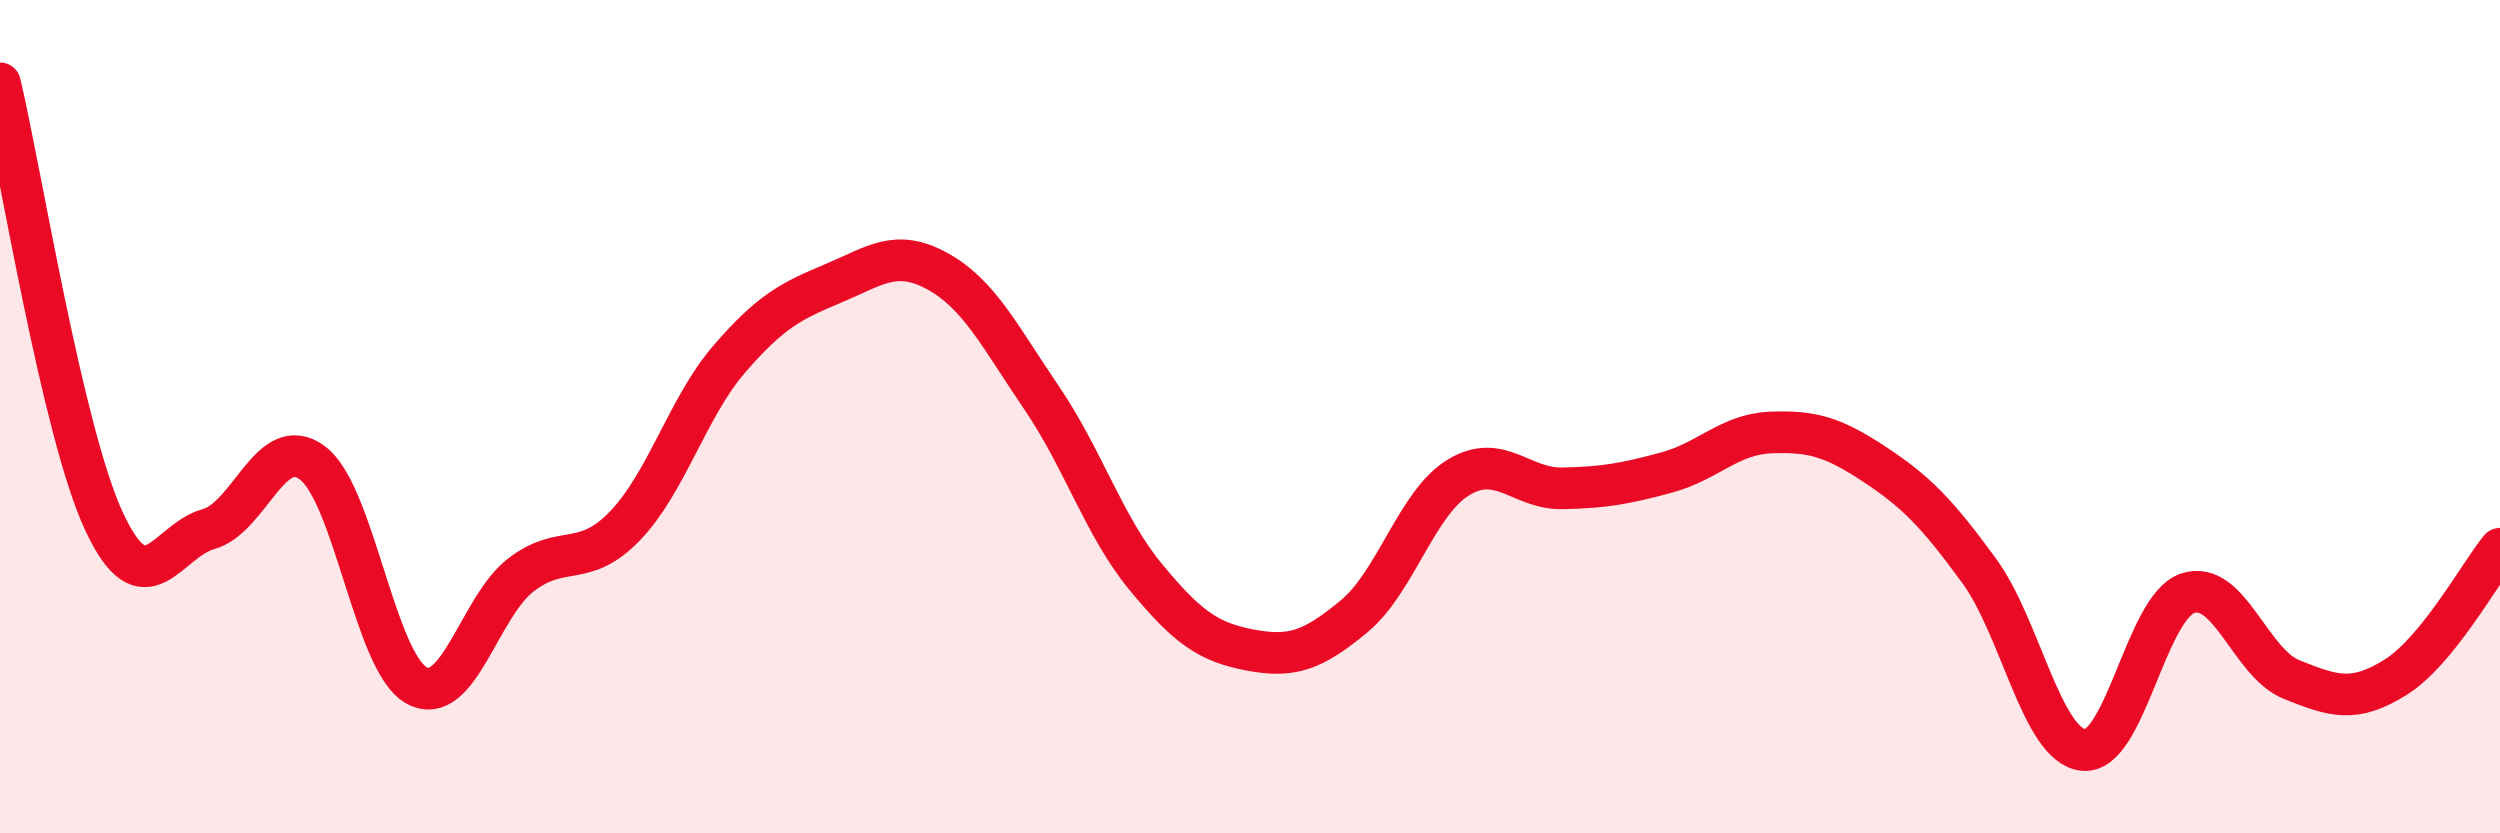
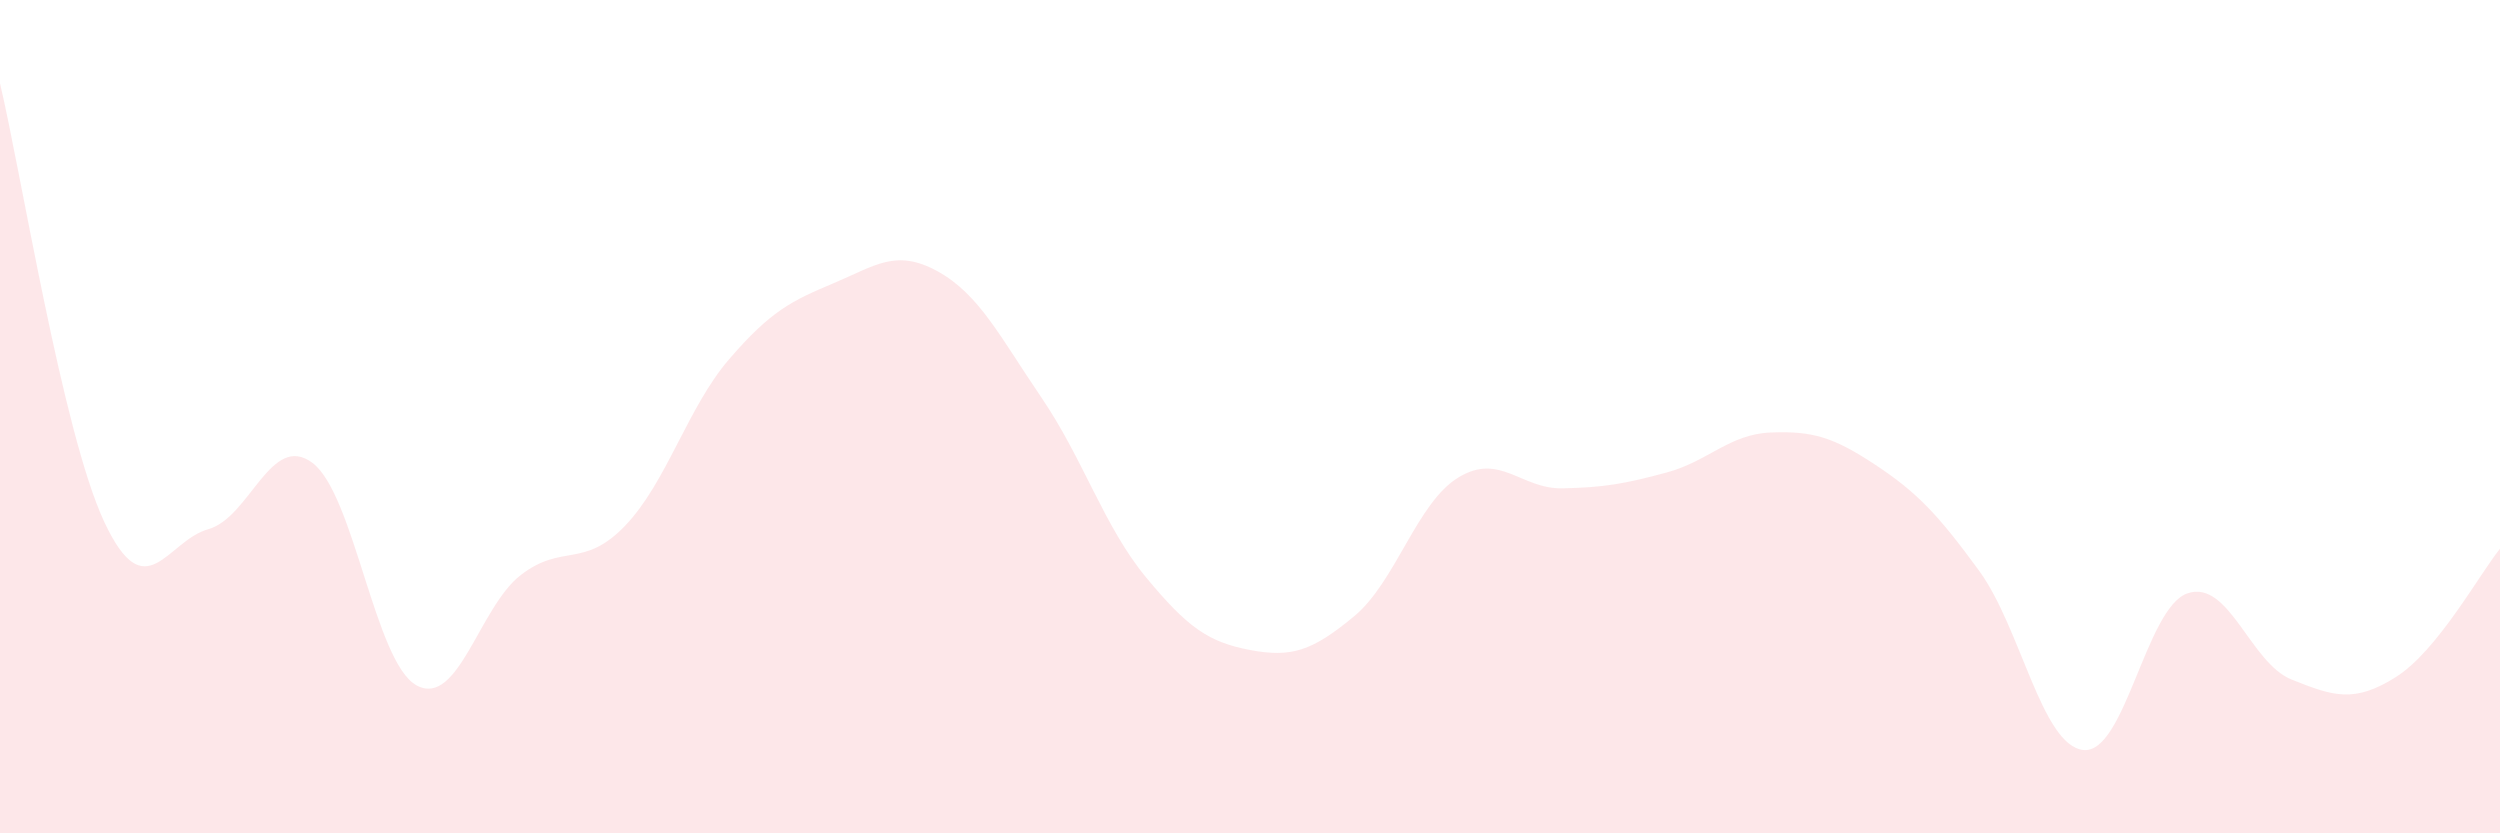
<svg xmlns="http://www.w3.org/2000/svg" width="60" height="20" viewBox="0 0 60 20">
  <path d="M 0,2 C 0.5,4.1 1.5,10.38 2.5,12.52 C 3.5,14.66 4,12.98 5,12.7 C 6,12.42 6.5,10.36 7.5,11.11 C 8.5,11.86 9,15.91 10,16.45 C 11,16.99 11.5,14.57 12.5,13.8 C 13.5,13.03 14,13.66 15,12.62 C 16,11.58 16.5,9.78 17.5,8.62 C 18.5,7.46 19,7.22 20,6.8 C 21,6.38 21.5,5.96 22.5,6.51 C 23.5,7.06 24,8.08 25,9.55 C 26,11.02 26.5,12.64 27.5,13.85 C 28.5,15.06 29,15.41 30,15.6 C 31,15.79 31.5,15.62 32.5,14.79 C 33.5,13.96 34,12.07 35,11.46 C 36,10.85 36.5,11.74 37.5,11.72 C 38.5,11.7 39,11.61 40,11.34 C 41,11.07 41.5,10.42 42.5,10.38 C 43.5,10.34 44,10.49 45,11.15 C 46,11.81 46.5,12.33 47.5,13.7 C 48.5,15.07 49,17.89 50,18 C 51,18.11 51.5,14.58 52.5,14.24 C 53.5,13.9 54,15.91 55,16.31 C 56,16.71 56.5,16.88 57.5,16.25 C 58.5,15.62 59.5,13.79 60,13.17L60 20L0 20Z" fill="#EB0A25" opacity="0.1" stroke-linecap="round" stroke-linejoin="round" />
-   <path d="M 0,2 C 0.5,4.1 1.5,10.38 2.5,12.52 C 3.5,14.66 4,12.98 5,12.7 C 6,12.42 6.5,10.36 7.5,11.11 C 8.5,11.86 9,15.91 10,16.45 C 11,16.99 11.5,14.57 12.5,13.8 C 13.5,13.03 14,13.66 15,12.62 C 16,11.58 16.5,9.78 17.5,8.62 C 18.5,7.46 19,7.22 20,6.8 C 21,6.38 21.5,5.96 22.5,6.51 C 23.5,7.06 24,8.08 25,9.55 C 26,11.02 26.5,12.64 27.5,13.85 C 28.5,15.06 29,15.41 30,15.6 C 31,15.79 31.5,15.62 32.5,14.79 C 33.5,13.96 34,12.07 35,11.46 C 36,10.85 36.5,11.74 37.5,11.72 C 38.5,11.7 39,11.61 40,11.34 C 41,11.07 41.5,10.42 42.5,10.38 C 43.5,10.34 44,10.49 45,11.15 C 46,11.81 46.5,12.33 47.5,13.7 C 48.5,15.07 49,17.89 50,18 C 51,18.11 51.5,14.58 52.5,14.24 C 53.5,13.9 54,15.91 55,16.31 C 56,16.71 56.5,16.88 57.5,16.25 C 58.5,15.62 59.5,13.79 60,13.17" stroke="#EB0A25" stroke-width="1" fill="none" stroke-linecap="round" stroke-linejoin="round" />
</svg>